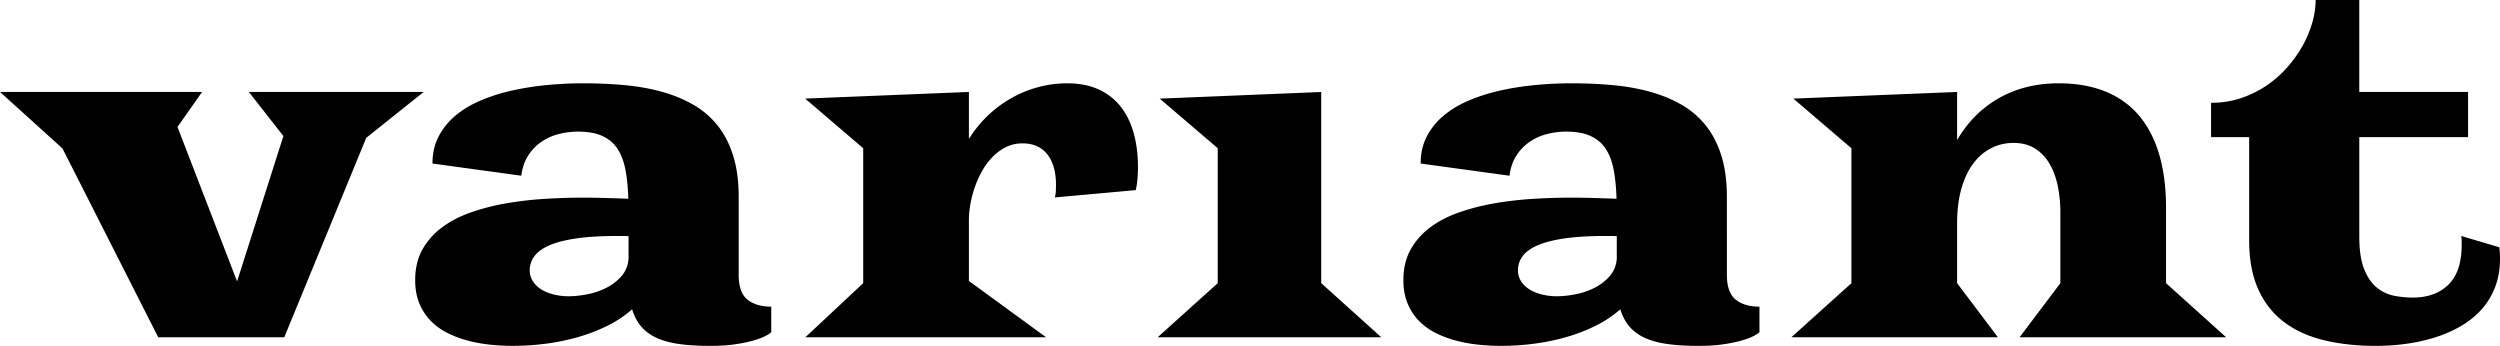
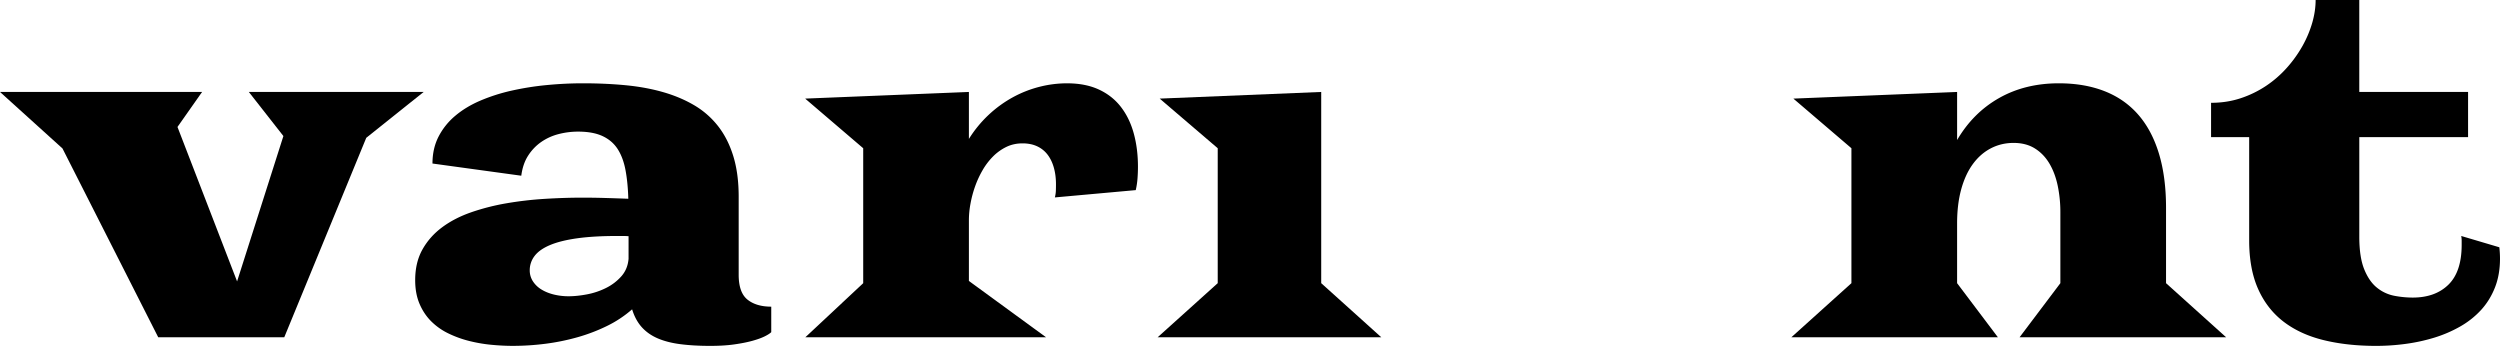
<svg xmlns="http://www.w3.org/2000/svg" viewBox="0 0 8375.15 1158.72">
  <g id="Layer_2" data-name="Layer 2">
    <g id="Layer_1-2" data-name="Layer 1">
      <path d="M209.33,497.34,0,308.05H677L594.58,425.33,794.25,942.71,949.39,455.77,833.6,308.05h585.67L1227,461.71,952.36,1129.77H530Z" />
      <path d="M1390.9,938.26q0-59.38,24.5-102.81t66.07-74.23q41.55-30.79,97.23-50.1a748.84,748.84,0,0,1,118-30.07,1187.55,1187.55,0,0,1,128-14.84q65.68-4.08,128-4.09,34.89,0,73.86,1.12t78.31,2.6q-1.48-53.45-9.28-95.39t-26-70.52q-18.2-28.56-50.47-43.79t-82.77-15.22a259.66,259.66,0,0,0-64.58,8.17,180.67,180.67,0,0,0-57.9,26,161.83,161.83,0,0,0-44.16,45.65q-18.21,27.84-23.39,67.92L1448.8,547.81q0-50.47,20.42-90.19a225.9,225.9,0,0,1,56-69.77q35.63-30.06,84.25-50.85a603.44,603.44,0,0,1,104.66-33.4A954.51,954.51,0,0,1,1831.46,285q61.23-5.93,122.1-5.94,73.5,0,140.67,6.31t125.07,22.64q57.9,16.33,105,43.8a283.58,283.58,0,0,1,80.54,69.77q33.4,42.31,51.59,101t18.19,136.59V920.44q0,59.4,29.32,83.14t79.79,23.75v85.37q-6.67,6.67-22.64,14.47T2519.57,1142q-25.62,7-60.5,11.88t-80.17,4.82q-54.95,0-98.73-5.57t-76.08-19.3q-32.3-13.72-53.82-37.48t-32.66-60.13a379.93,379.93,0,0,1-83.88,55.67,585,585,0,0,1-99.09,37.86,736.45,736.45,0,0,1-107.64,21.9,861.22,861.22,0,0,1-108.74,7q-35.62,0-73.49-3.71a496.64,496.64,0,0,1-74.23-13,358.18,358.18,0,0,1-69-25.24,211,211,0,0,1-57.16-40.46q-24.49-24.49-39-58.64T1390.9,938.26Zm383.77-32.66A66.3,66.3,0,0,0,1785.06,942a88.06,88.06,0,0,0,28.21,27.46q17.82,11.15,41.57,17.08a207.4,207.4,0,0,0,50.47,5.94q27.46,0,60.87-6.31A244.86,244.86,0,0,0,2029.65,965a168,168,0,0,0,51.59-39q21.53-24.1,24.49-59V791.28c-6.93-.48-13.48-.74-19.67-.74h-17.44q-79.44,0-135.1,7.8T1842.59,821q-35.27,14.85-51.59,36.37A77.85,77.85,0,0,0,1774.67,905.6Z" />
      <path d="M2891.8,948.65V496.59L2697.31,330.32l548.56-22.27V465.42a402.79,402.79,0,0,1,66.43-80.91,398.62,398.62,0,0,1,80.17-58.27A381.83,381.83,0,0,1,3481.55,291a374.59,374.59,0,0,1,93.16-11.88q61.61,0,106.51,20.79t73.86,58.27q29,37.48,43.06,88.7t14.1,111.35q0,19.31-1.49,39.33a260.1,260.1,0,0,1-5.93,39.35l-270.94,24.49a109.64,109.64,0,0,0,3.34-22.64q.36-10.75.37-21.15,0-30.44-7.05-55.67t-20.79-43.43a92.9,92.9,0,0,0-34.88-28.21q-21.16-10-49.37-10-29.68,0-54.18,11.88a163.84,163.84,0,0,0-44.54,31.92,222.58,222.58,0,0,0-35.26,46.39,324.09,324.09,0,0,0-25.24,54.93,371.28,371.28,0,0,0-15.21,57.53,307.2,307.2,0,0,0-5.2,54.19V941.23l258.32,188.54H2698.06Z" />
      <path d="M4079.44,948.65V496.59L3885,330.32l541.14-22.27v640.6l201.16,181.12h-749Z" />
-       <path d="M4701.48,938.26q0-59.38,24.49-102.81T4792,761.22q41.56-30.79,97.24-50.1a748.72,748.72,0,0,1,118-30.07,1187.55,1187.55,0,0,1,128.05-14.84q65.68-4.08,128-4.09,34.88,0,73.85,1.12t78.32,2.6q-1.5-53.45-9.28-95.39t-26-70.52q-18.21-28.56-50.48-43.79t-82.77-15.22a259.72,259.72,0,0,0-64.58,8.17,180.52,180.52,0,0,0-57.89,26,161.73,161.73,0,0,0-44.17,45.65q-18.19,27.84-23.38,67.92l-297.66-40.83q0-50.47,20.41-90.19a225.9,225.9,0,0,1,56-69.77q35.64-30.06,84.25-50.85a603.28,603.28,0,0,1,104.67-33.4A954,954,0,0,1,5142,285q61.23-5.93,122.11-5.94,73.48,0,140.66,6.31t125.08,22.64q57.9,16.33,105,43.8a283.58,283.58,0,0,1,80.54,69.77q33.41,42.31,51.59,101t18.19,136.59V920.44q0,59.4,29.32,83.14t79.8,23.75v85.37q-6.69,6.67-22.64,14.47T5830.14,1142q-25.62,7-60.5,11.88t-80.17,4.82q-54.95,0-98.72-5.57t-76.09-19.3q-32.3-13.72-53.81-37.48t-32.66-60.13a380.23,380.23,0,0,1-83.89,55.67,584.63,584.63,0,0,1-99.09,37.86,736.31,736.31,0,0,1-107.63,21.9,861.49,861.49,0,0,1-108.75,7q-35.62,0-73.49-3.71a496.86,496.86,0,0,1-74.23-13,358.18,358.18,0,0,1-69-25.24,211,211,0,0,1-57.16-40.46q-24.49-24.49-39-58.64T4701.48,938.26Zm383.76-32.66a66.23,66.23,0,0,0,10.4,36.37,88,88,0,0,0,28.2,27.46q17.82,11.15,41.57,17.08a207.42,207.42,0,0,0,50.48,5.94q27.45,0,60.87-6.31A244.79,244.79,0,0,0,5340.22,965a168,168,0,0,0,51.59-39q21.52-24.1,24.5-59V791.28c-6.94-.48-13.49-.74-19.67-.74h-17.45q-79.44,0-135.09,7.8T5153.16,821q-35.27,14.85-51.58,36.37A77.8,77.8,0,0,0,5085.24,905.6Z" />
      <path d="M6202.37,948.65V496.59L6007.89,330.32l548.55-22.27V469.13q53.45-91.3,140.66-140.67t200-49.36q86.1,0,153.29,26.35t112.83,78.69q45.64,52.32,69.4,130.64t23.75,181.49V948.65l201.17,181.12H6765.77l136.58-181.12V711.86a435.26,435.26,0,0,0-8.91-89.82q-8.91-42.31-27.83-74.23T6817,497.34q-29.7-18.55-71.26-18.56T6669.27,497q-34.91,18.19-60.13,52.7t-39,84.62q-13.74,50.1-13.73,114.68V948.65L6693,1129.77H6001.21Z" />
      <path d="M7534.88,459.48H7407.2V344.42q52.7,0,98.73-15.21a350.76,350.76,0,0,0,85-41.2,363,363,0,0,0,69.77-60.5A415.72,415.72,0,0,0,7713,154.77a367.36,367.36,0,0,0,33-77.94q11.49-39.7,11.5-76.83h146.23V308.05h364.47V459.48H7903.79V792.77q0,69,16.71,109.86t43.05,61.61a131.57,131.57,0,0,0,57.9,26.72,329.83,329.83,0,0,0,61.24,5.94q75.71,0,119.88-43.43t44.16-133.24v-14.1a87.31,87.31,0,0,0-1.48-15.59l127.67,37.86a342.3,342.3,0,0,1,2.23,37.86q0,54.18-17.07,97.24t-46.76,75.34a287.81,287.81,0,0,1-70.15,55.3,426.87,426.87,0,0,1-86.48,37.11,598.18,598.18,0,0,1-95.76,20.79,741.46,741.46,0,0,1-98.72,6.68q-97.26,0-175.92-19.3t-134-61.61q-55.3-42.32-85.36-109.49t-30.06-162.93Z" />
    </g>
  </g>
</svg>